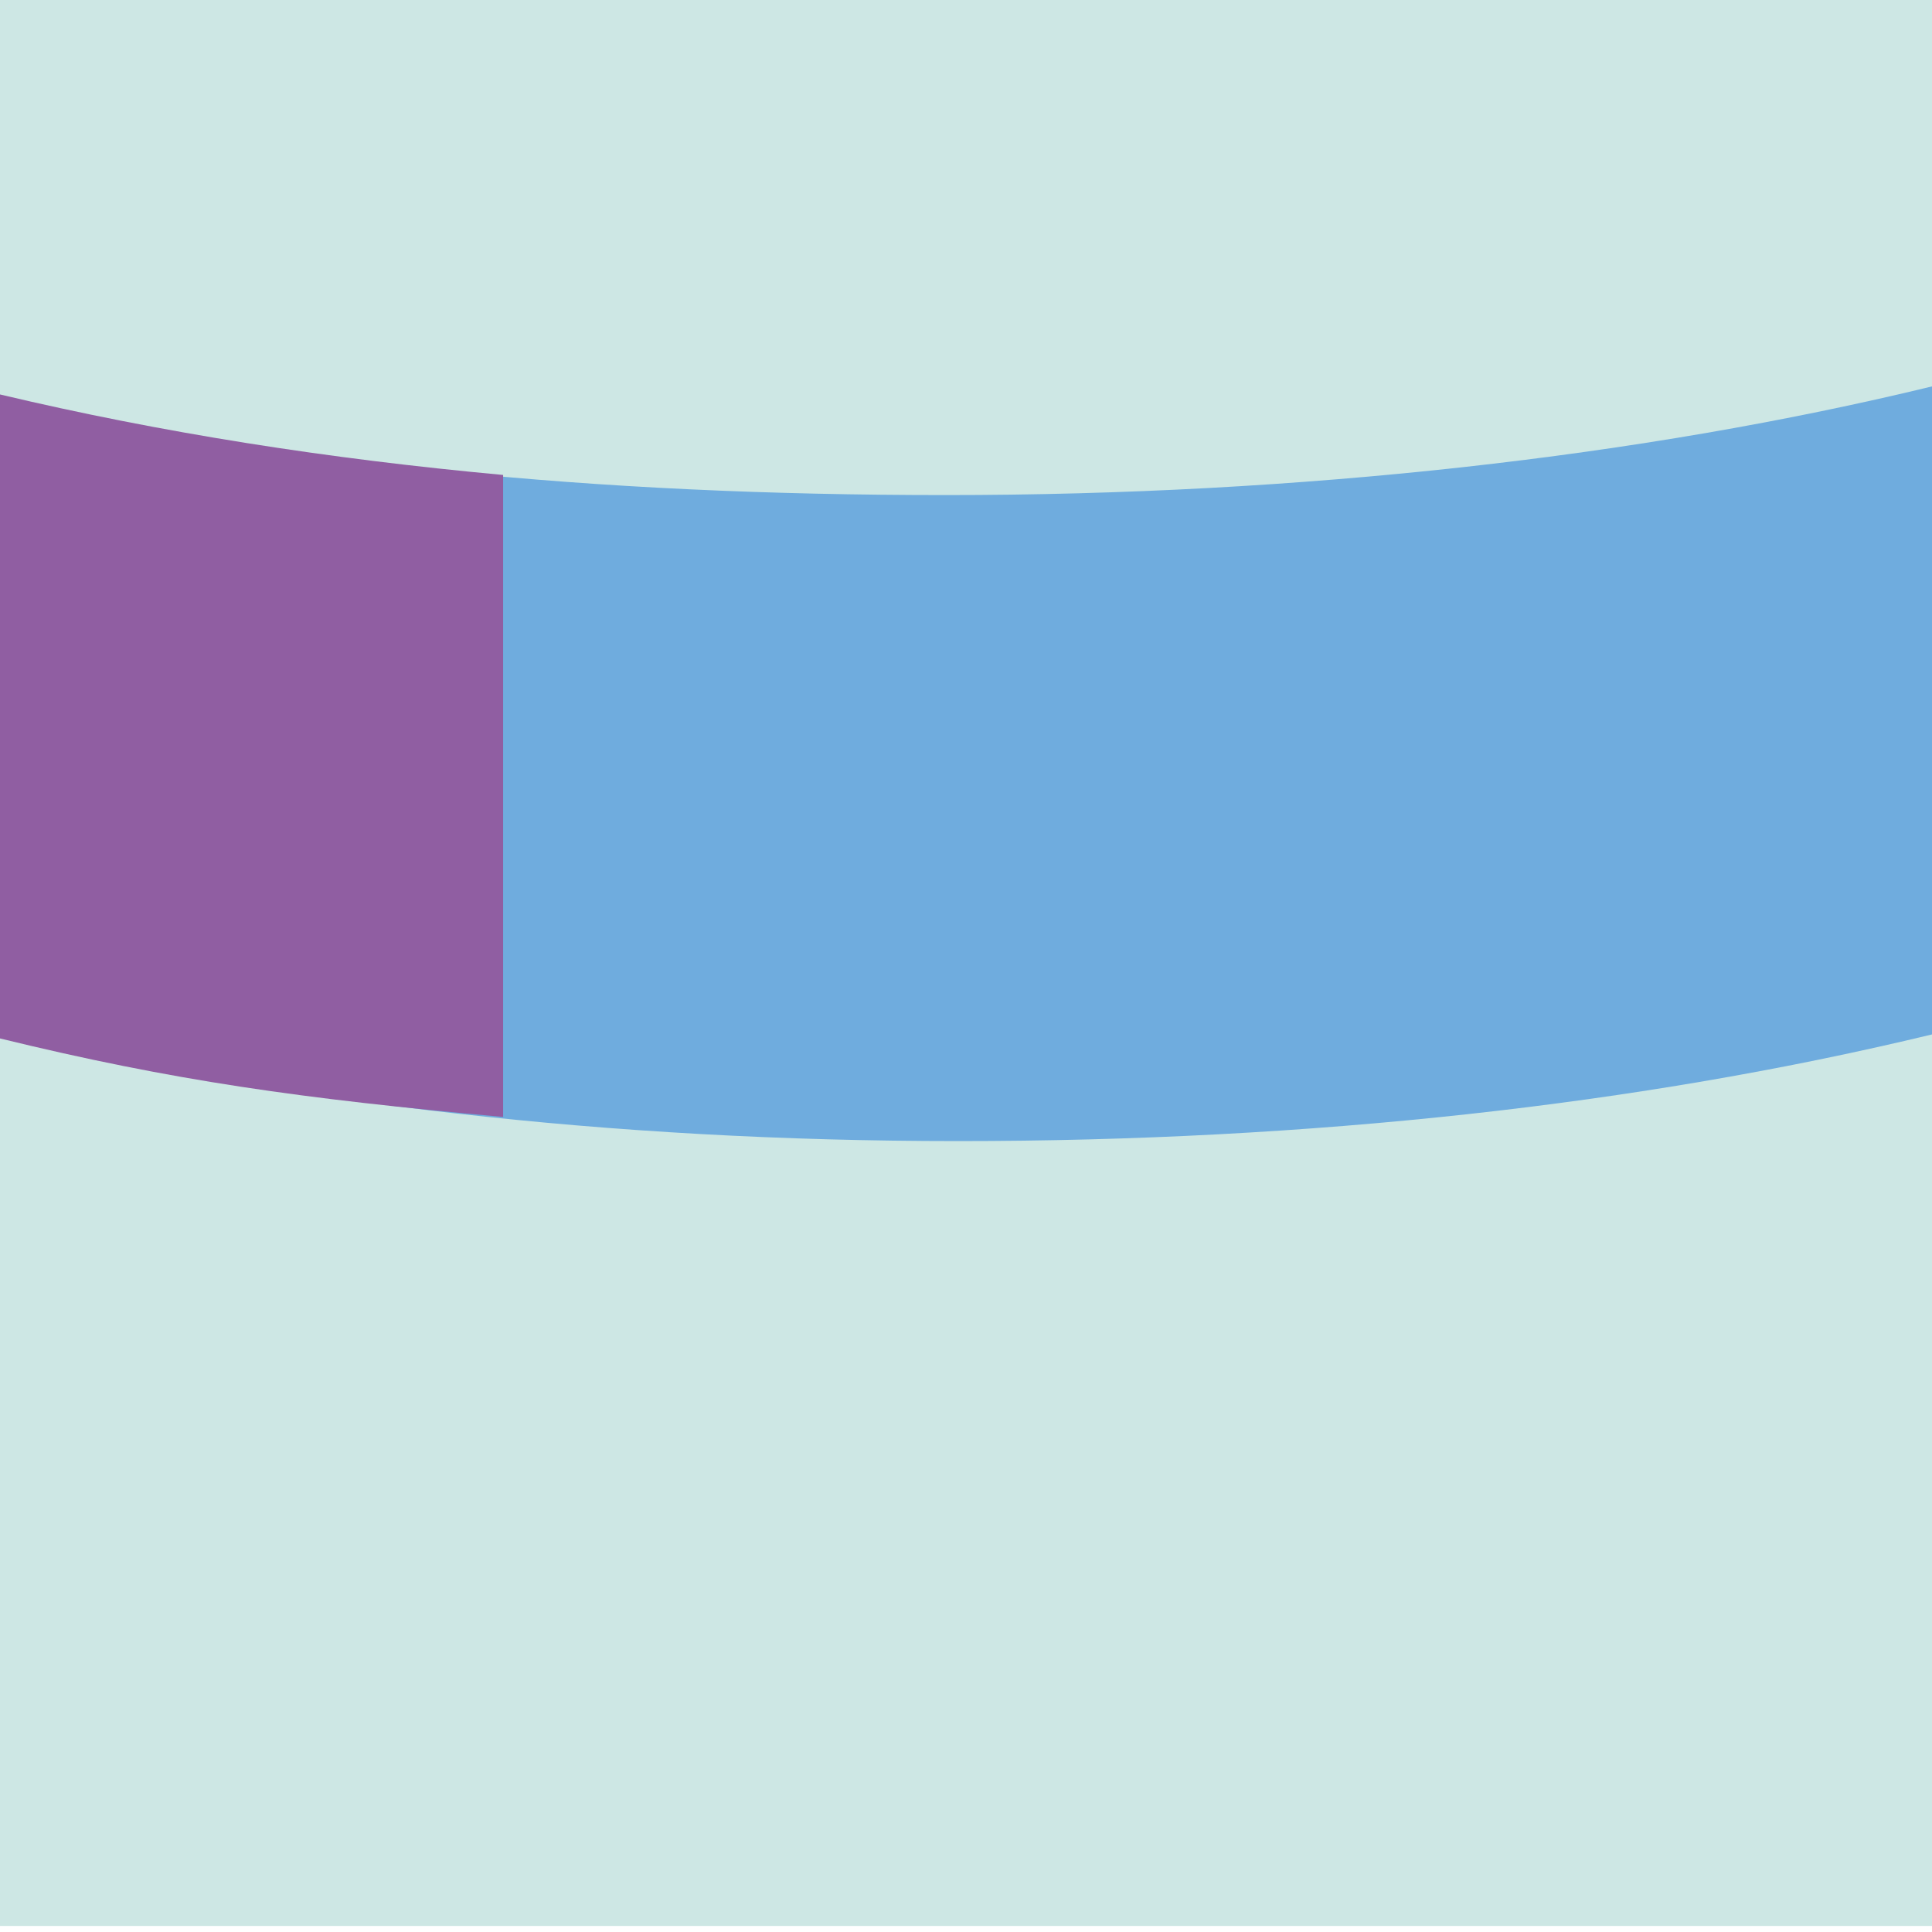
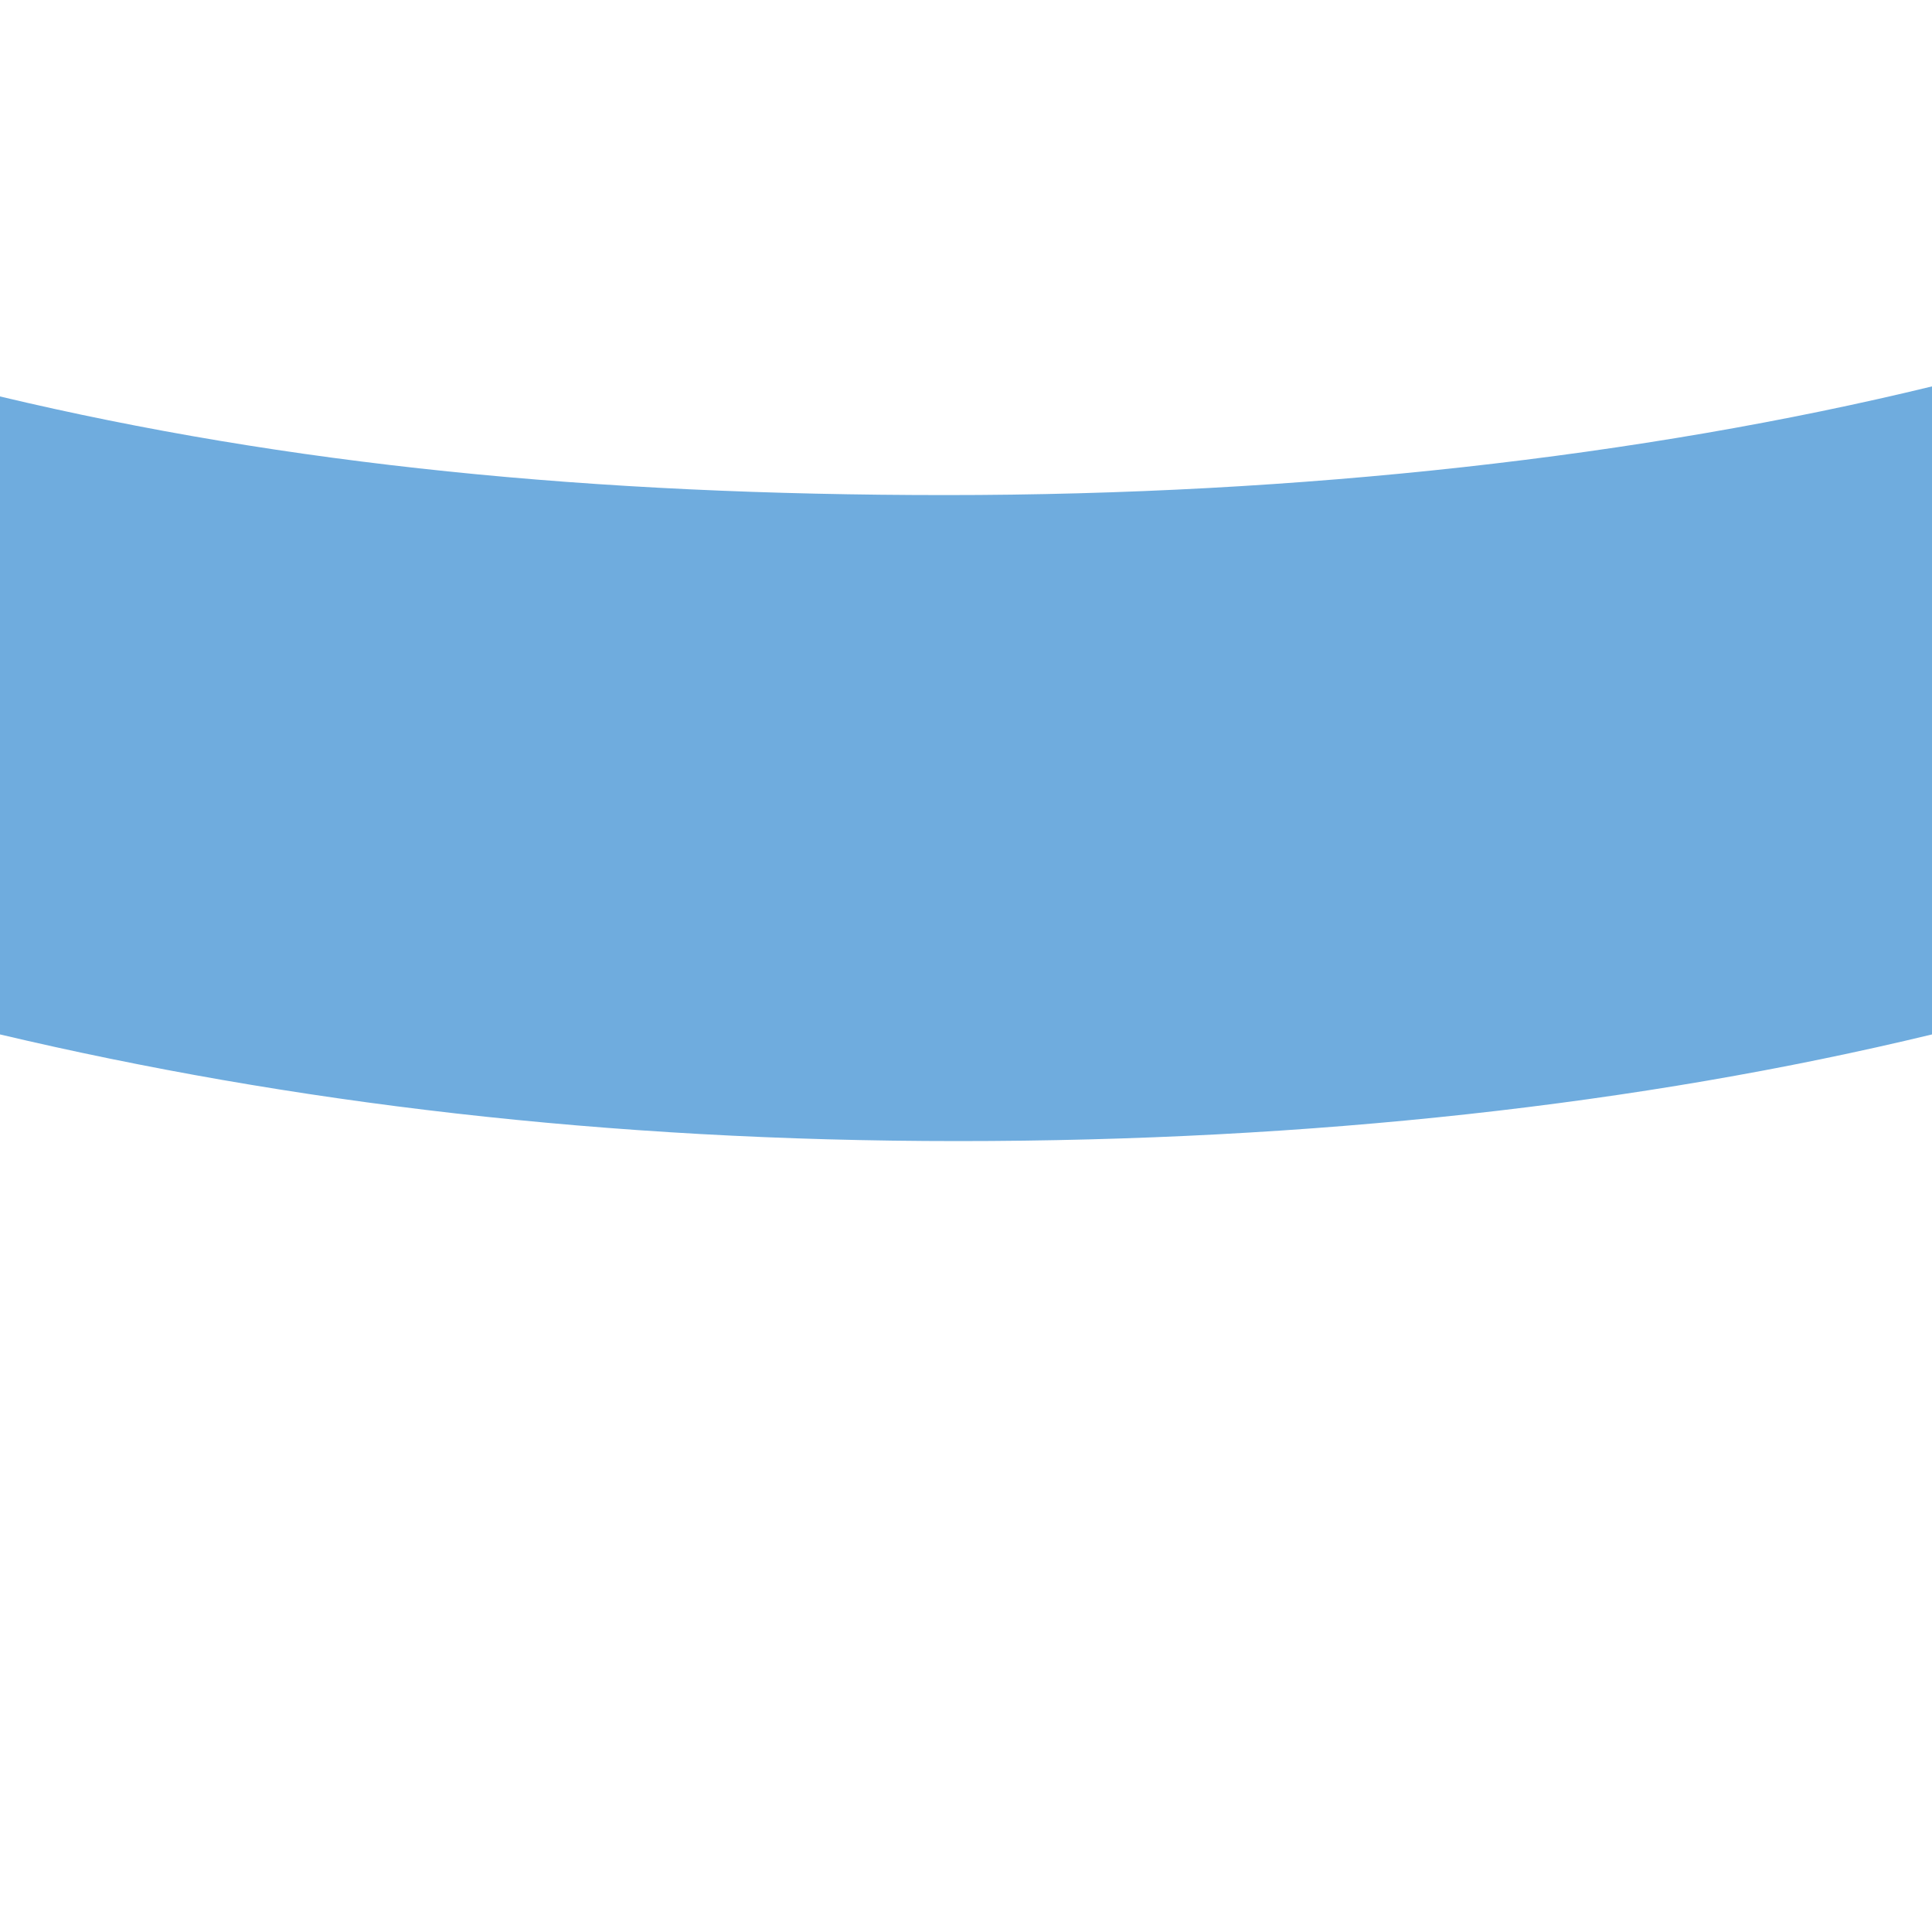
<svg xmlns="http://www.w3.org/2000/svg" id="Ebene_1" version="1.1" viewBox="0 0 96 96">
  <defs>
    <style> .st0 { fill: #905ea2; } .st1 { fill: #cde7e4; } .st2 { fill: #6facde; } </style>
  </defs>
-   <rect class="st1" width="96" height="95.7" />
  <g id="Page-1">
    <g id="Group">
      <path id="Combined-Shape" class="st2" d="M96,19.2v32.2c-14.5,3.5-30.9,5.3-48.4,5.3s-33.2-1.9-47.6-5.3v-31.7c14.3,3.4,29.4,4.9,47,4.9s34.6-1.9,49-5.4h0Z" />
-       <path id="Path-2" class="st0" d="M0,19.6c8,1.9,16.3,3.2,25,4v31.9c-10-.9-16.4-1.8-25-3.9V19.6Z" />
    </g>
  </g>
</svg>